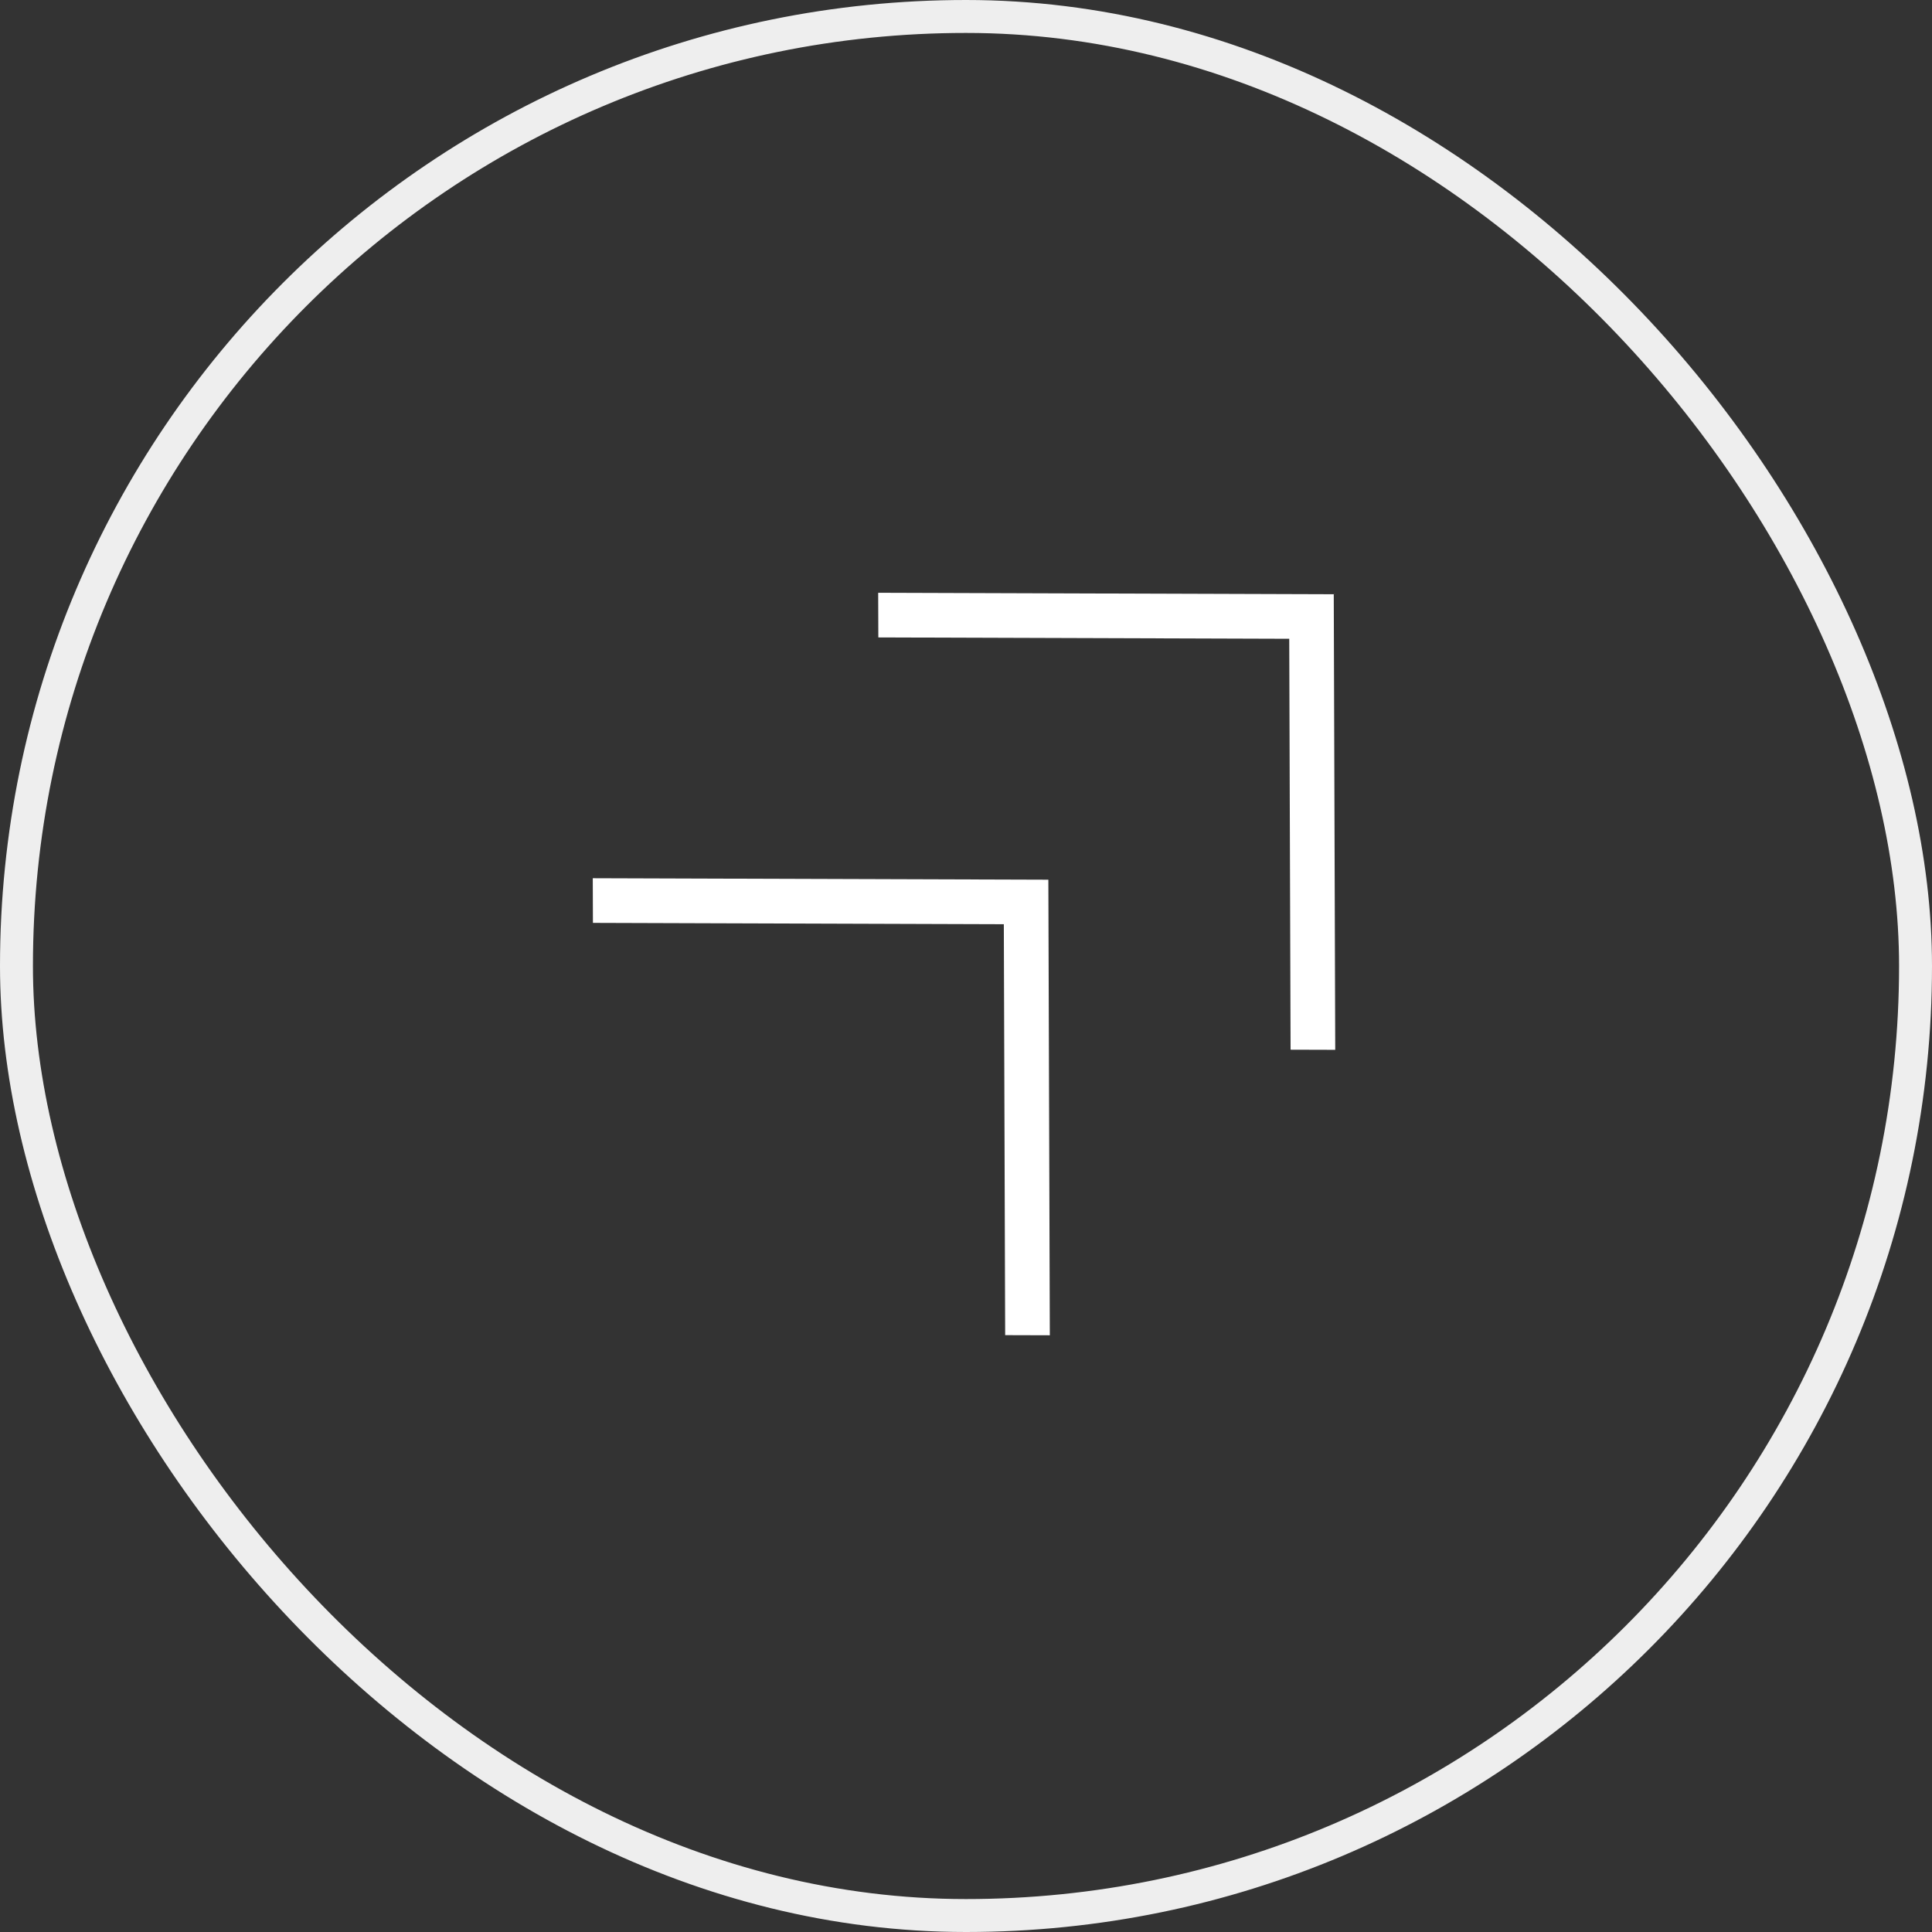
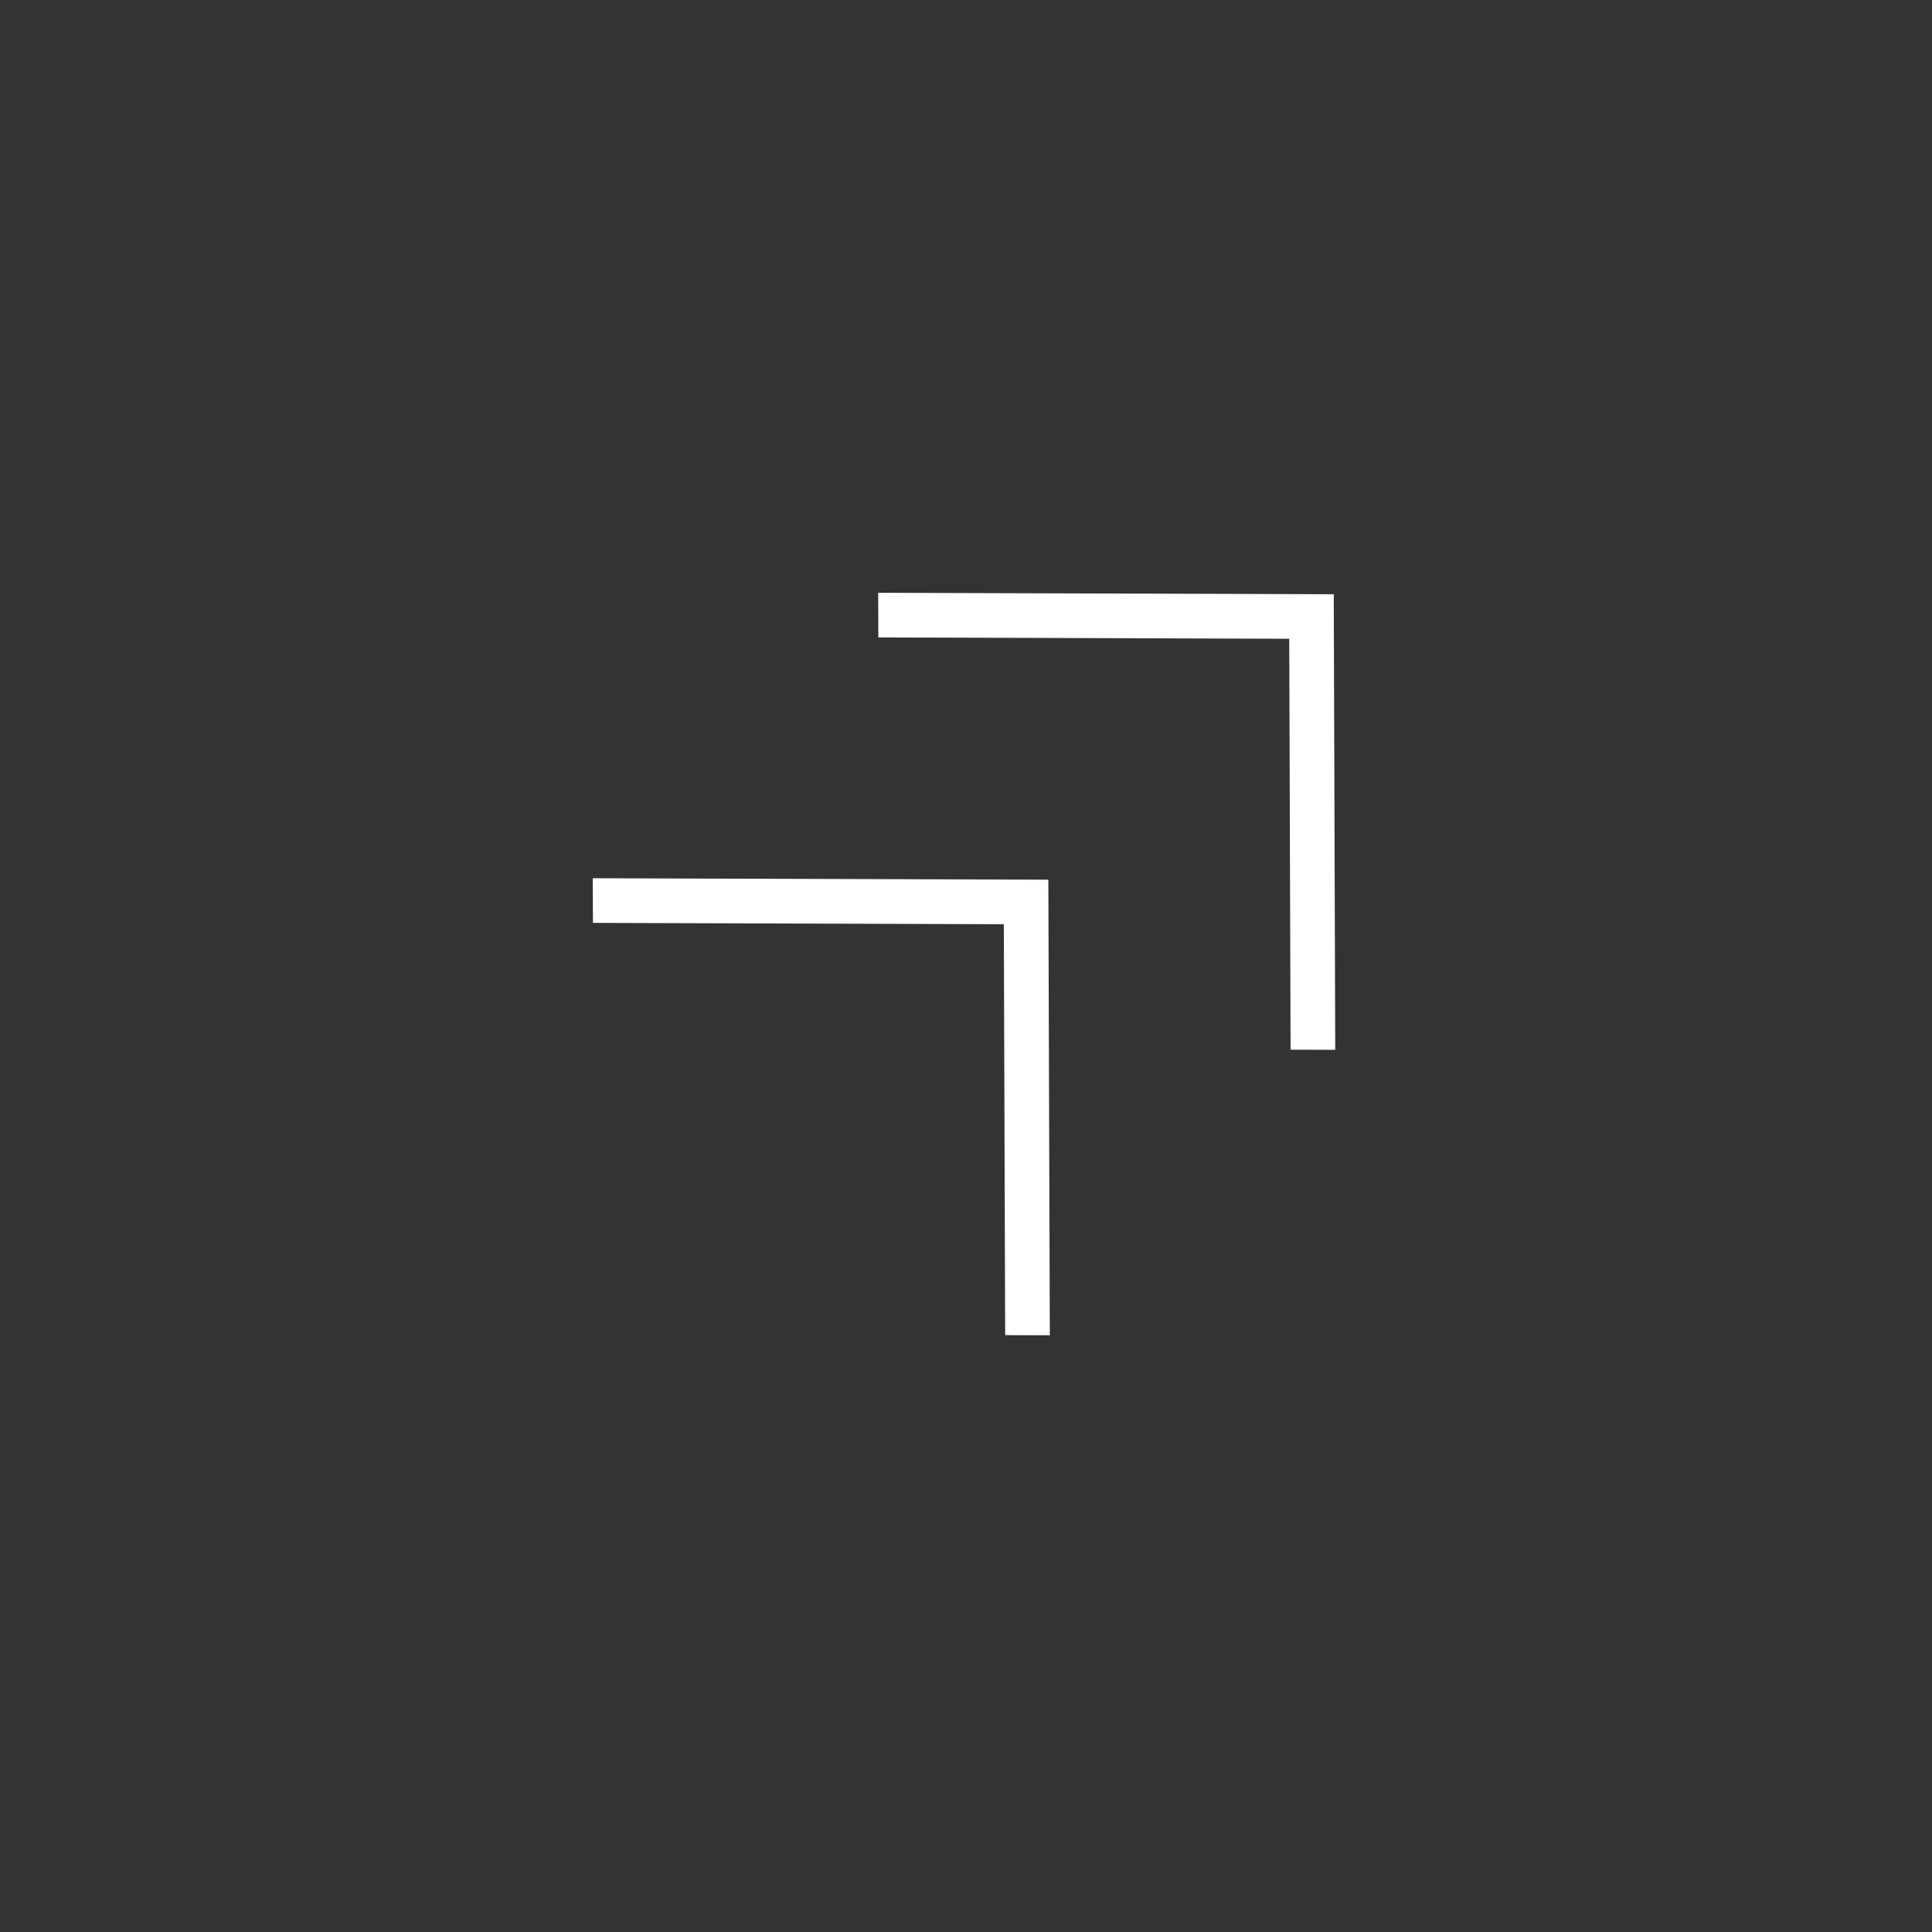
<svg xmlns="http://www.w3.org/2000/svg" width="88" height="88" viewBox="0 0 88 88" fill="none">
  <rect x="0" y="0" width="88" height="88" fill="#333333" stroke="none" />
-   <rect x="0.75" y="0.75" width="86.5" height="86.5" rx="43.25" stroke="#EEEEEE" stroke-width="1.5" />
  <path fill-rule="evenodd" clip-rule="evenodd" d="M40.007 29.034L58.723 29.095L58.784 47.812L60.818 47.818L60.751 27.068L40 27L40.007 29.034ZM27.007 42.036L45.723 42.097L45.784 60.814L47.818 60.82L47.751 40.069L27 40.002L27.007 42.036Z" fill="white" />
</svg>